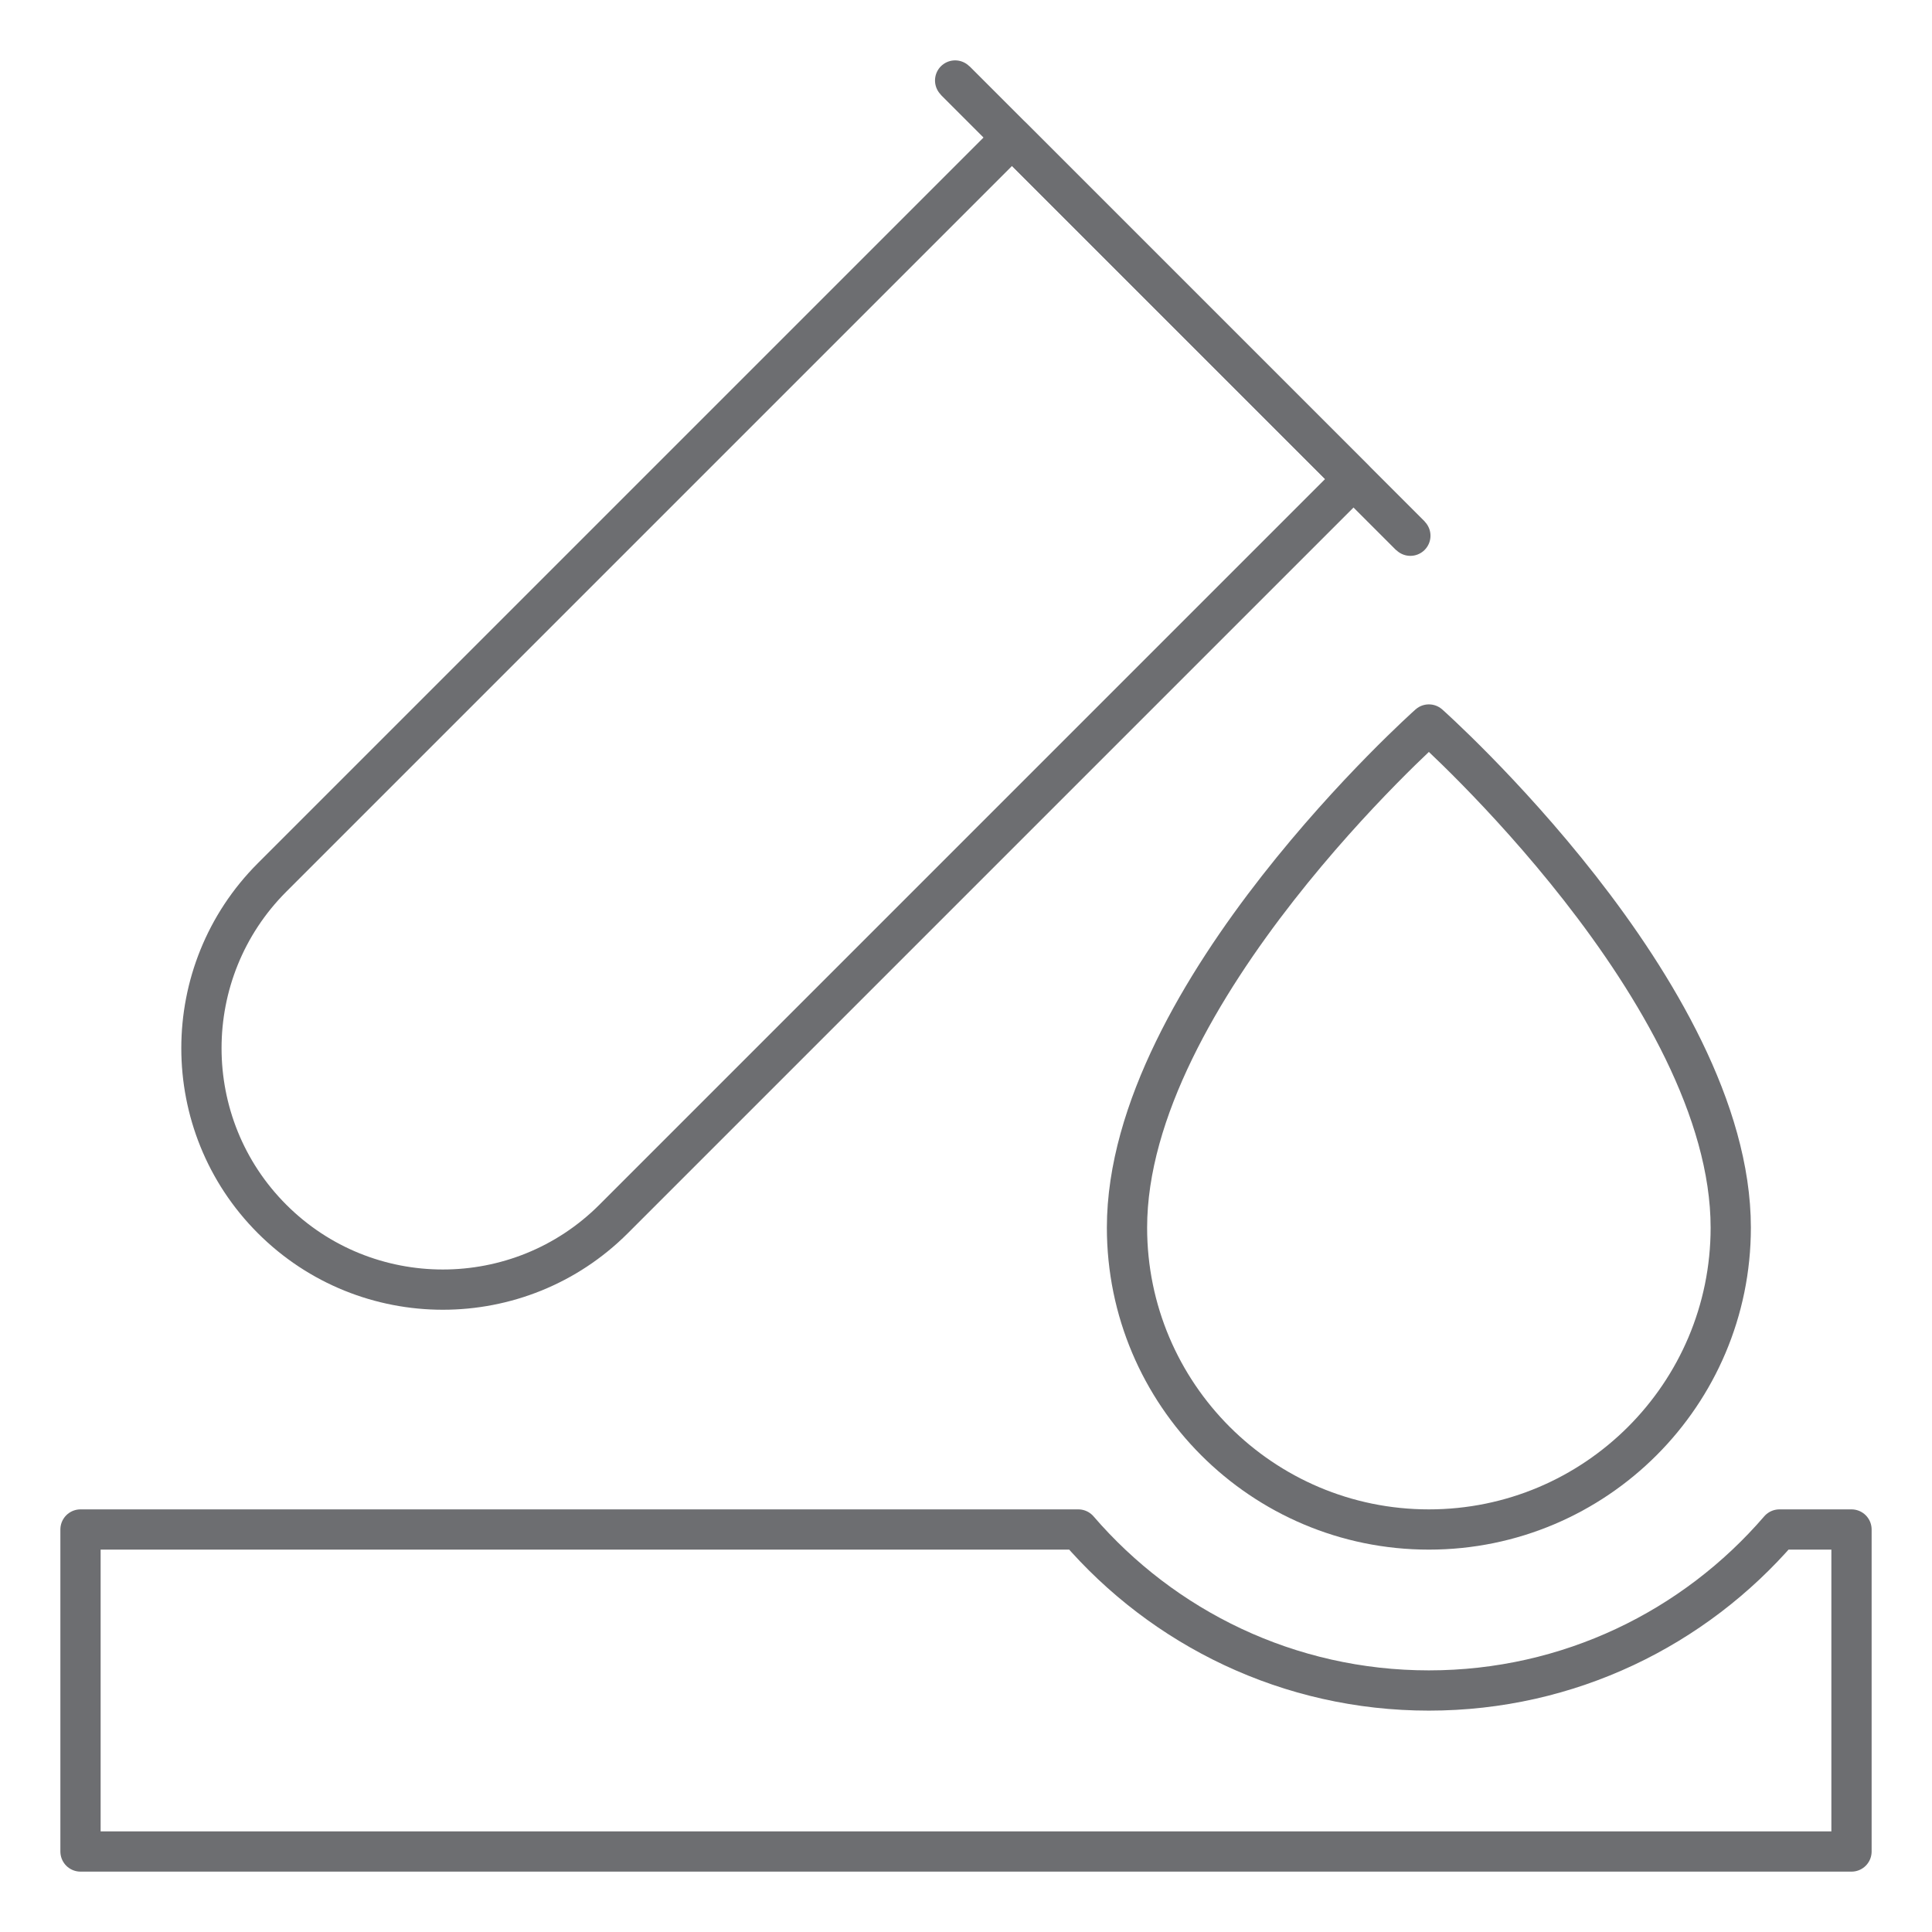
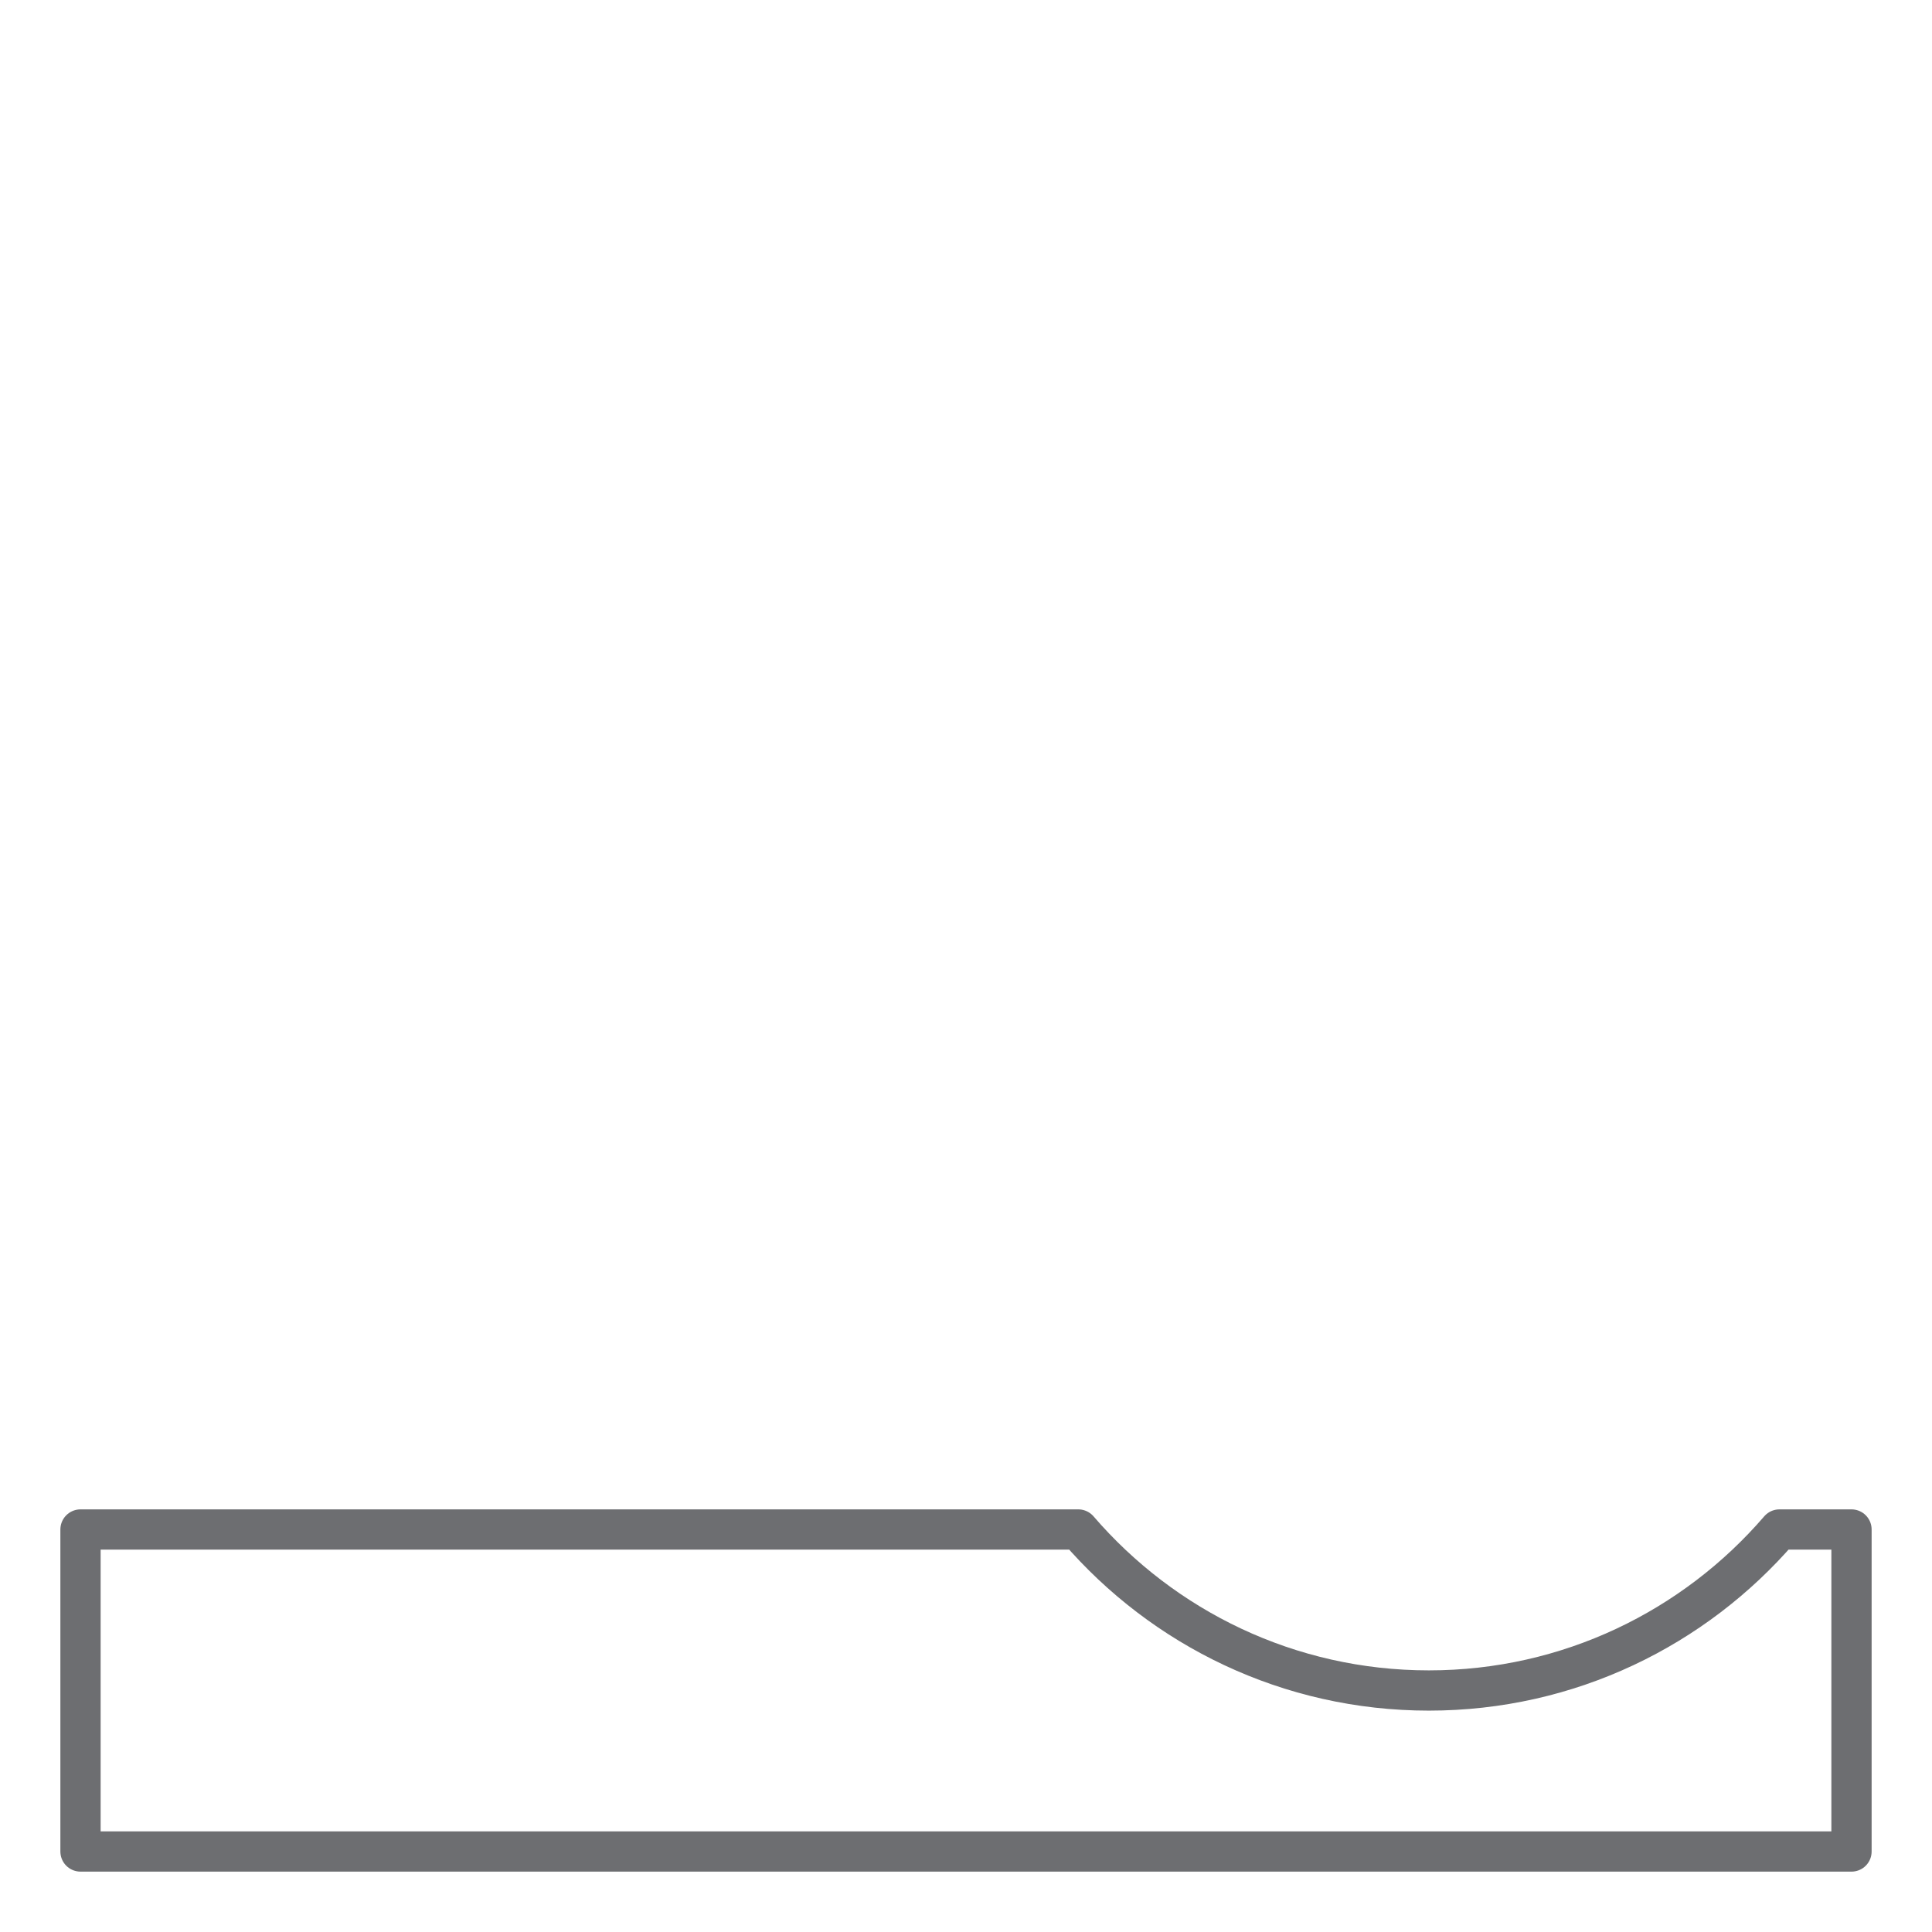
<svg xmlns="http://www.w3.org/2000/svg" viewBox="0 0 48 48" id="Icons">
  <defs>
    <style>
      .cls-1 {
        fill: #f0d2d0;
        stroke-miterlimit: 10;
      }

      .cls-1, .cls-2 {
        stroke: #6d6e71;
      }

      .cls-2 {
        fill: none;
        stroke-linecap: round;
        stroke-linejoin: round;
      }
    </style>
  </defs>
  <path d="M46,38v8H2v-8h24.79c2.11,2.45,5.23,4,8.71,4s6.6-1.55,8.71-4h1.79Z" class="cls-2" />
-   <path d="M43,30.5c0,4.14-3.36,7.5-7.5,7.5s-7.5-3.36-7.5-7.5c0-5.83,7.5-12.5,7.5-12.5,0,0,7.5,6.67,7.5,12.5Z" class="cls-2" />
-   <line y2="13.31" x2="35.04" y1="2" x1="23.73" class="cls-1" />
  <g>
-     <path transform="translate(18.71 -7.22) rotate(45)" d="M12.07,2.97h12v26c0,3.31-2.69,6-6,6h0c-3.31,0-6-2.69-6-6V2.97h0Z" class="cls-2" />
-     <line y2="13.31" x2="35.04" y1="2" x1="23.73" class="cls-2" />
-   </g>
+     </g>
</svg>